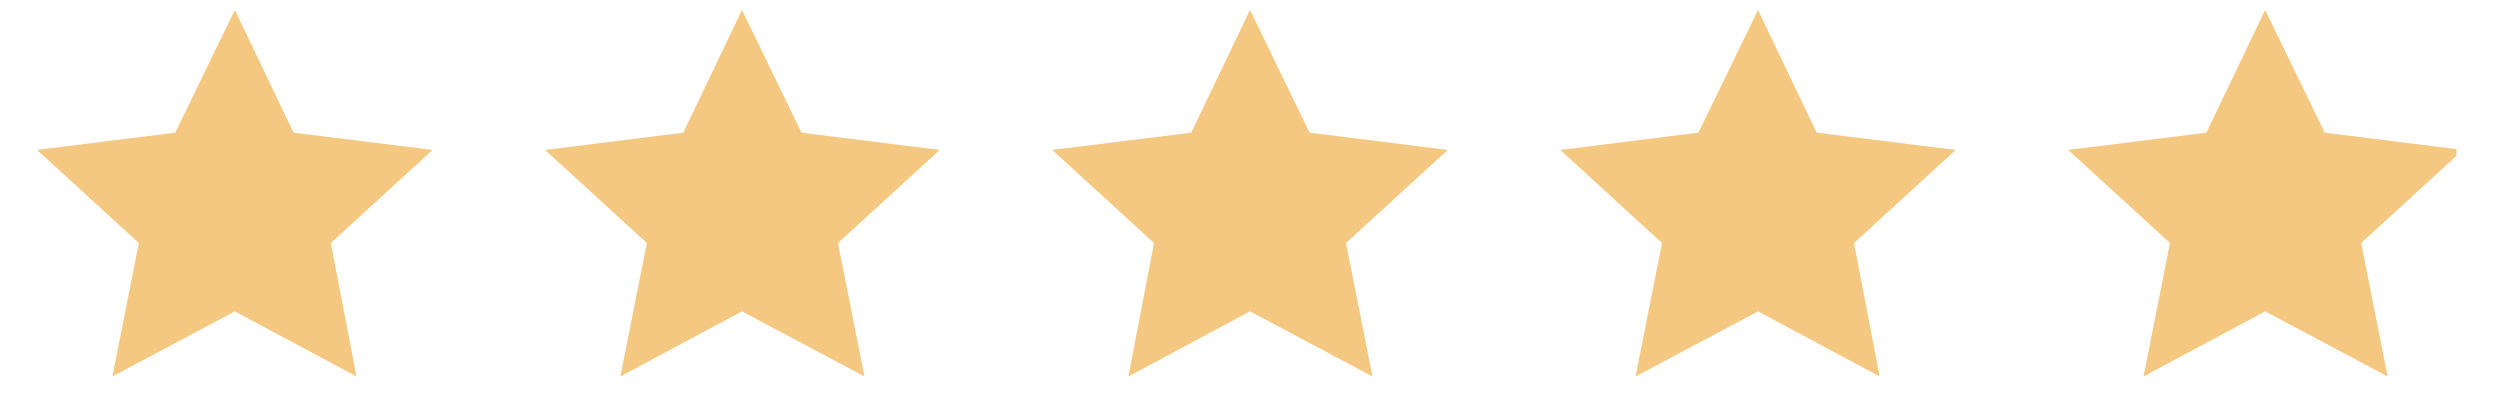
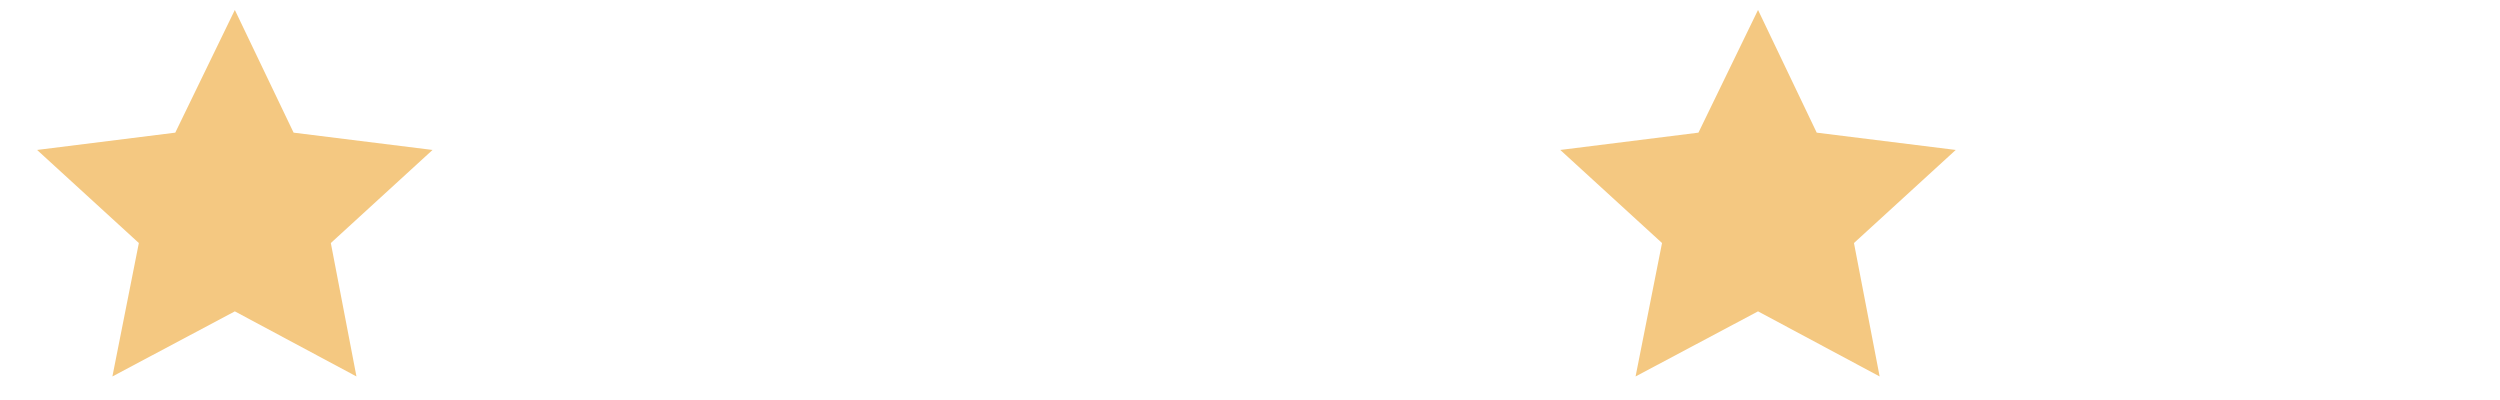
<svg xmlns="http://www.w3.org/2000/svg" width="250" zoomAndPan="magnify" viewBox="0 0 187.5 30" height="40" preserveAspectRatio="xMidYMid meet" version="1.0">
  <defs>
    <clipPath id="89f985d482">
      <path d="M 2.781 0.66 L 33 0.66 L 33 28.316 L 2.781 28.316 Z M 2.781 0.66 " clip-rule="nonzero" />
    </clipPath>
    <clipPath id="d64b4cc436">
-       <path d="M 40 0.66 L 71 0.66 L 71 28.316 L 40 28.316 Z M 40 0.66 " clip-rule="nonzero" />
-     </clipPath>
+       </clipPath>
    <clipPath id="da56692f0a">
-       <path d="M 78 0.66 L 109 0.66 L 109 28.316 L 78 28.316 Z M 78 0.66 " clip-rule="nonzero" />
-     </clipPath>
+       </clipPath>
    <clipPath id="de11f04179">
      <path d="M 117 0.66 L 147 0.66 L 147 28.316 L 117 28.316 Z M 117 0.66 " clip-rule="nonzero" />
    </clipPath>
    <clipPath id="c091c2d7a5">
-       <path d="M 155 0.66 L 184.234 0.66 L 184.234 28.316 L 155 28.316 Z M 155 0.66 " clip-rule="nonzero" />
-     </clipPath>
+       </clipPath>
  </defs>
  <g clip-path="url(#89f985d482)">
    <path fill="#f4c881" d="M 17.613 0.746 L 13.145 9.949 L 2.781 11.246 L 10.414 18.227 L 8.43 28.234 L 17.613 23.352 L 26.734 28.234 L 24.812 18.227 L 32.441 11.246 L 22.02 9.949 Z M 17.613 0.746 " fill-opacity="1" fill-rule="nonzero" />
  </g>
  <g clip-path="url(#d64b4cc436)">
    <path fill="#f4c881" d="M 55.648 0.746 L 51.246 9.949 L 40.883 11.246 L 48.516 18.227 L 46.527 28.234 L 55.648 23.352 L 64.832 28.234 L 62.848 18.227 L 70.48 11.246 L 60.117 9.949 Z M 55.648 0.746 " fill-opacity="1" fill-rule="nonzero" />
  </g>
  <g clip-path="url(#da56692f0a)">
    <path fill="#f4c881" d="M 93.75 0.746 L 89.344 9.949 L 78.918 11.246 L 86.551 18.227 L 84.629 28.234 L 93.75 23.352 L 102.934 28.234 L 100.949 18.227 L 108.582 11.246 L 98.219 9.949 Z M 93.75 0.746 " fill-opacity="1" fill-rule="nonzero" />
  </g>
  <g clip-path="url(#de11f04179)">
    <path fill="#f4c881" d="M 131.852 0.746 L 127.383 9.949 L 117.02 11.246 L 124.652 18.227 L 122.668 28.234 L 131.852 23.352 L 140.973 28.234 L 139.047 18.227 L 146.68 11.246 L 136.254 9.949 Z M 131.852 0.746 " fill-opacity="1" fill-rule="nonzero" />
  </g>
  <g clip-path="url(#c091c2d7a5)">
-     <path fill="#f4c881" d="M 169.887 0.746 L 165.48 9.949 L 155.117 11.246 L 162.75 18.227 L 160.766 28.234 L 169.887 23.352 L 179.07 28.234 L 177.086 18.227 L 184.719 11.246 L 174.355 9.949 Z M 169.887 0.746 " fill-opacity="1" fill-rule="nonzero" />
-   </g>
+     </g>
</svg>